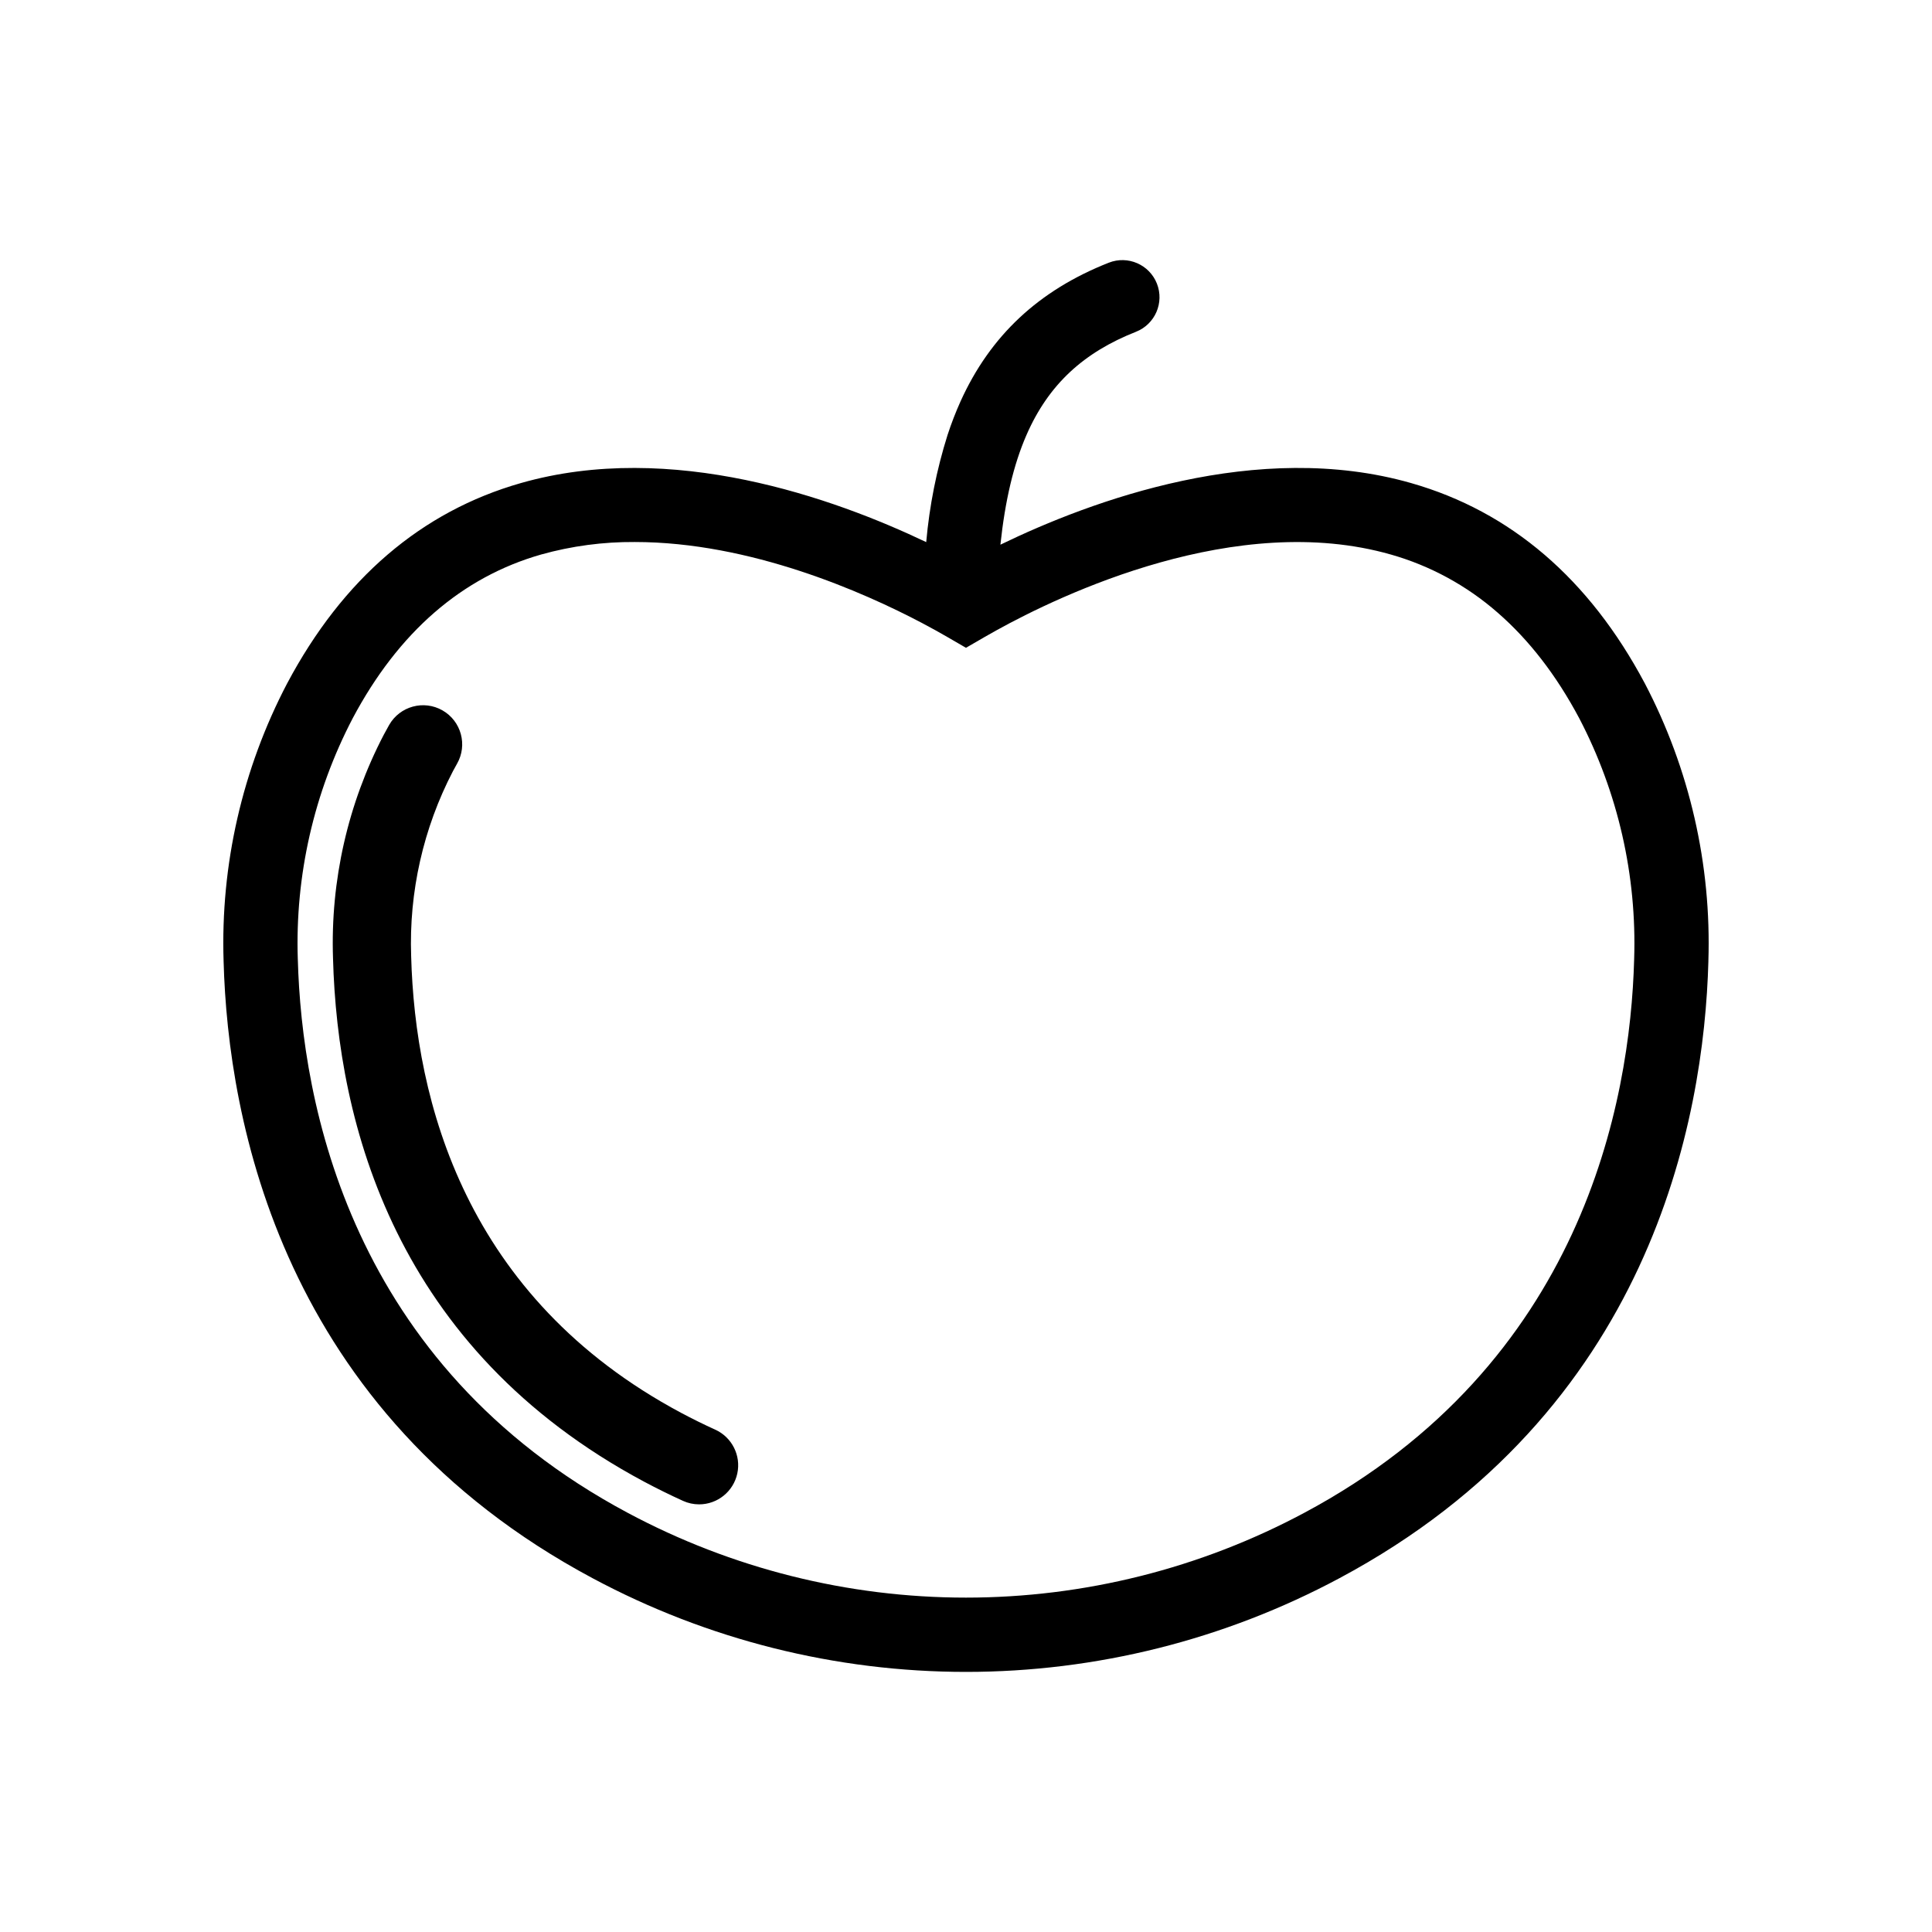
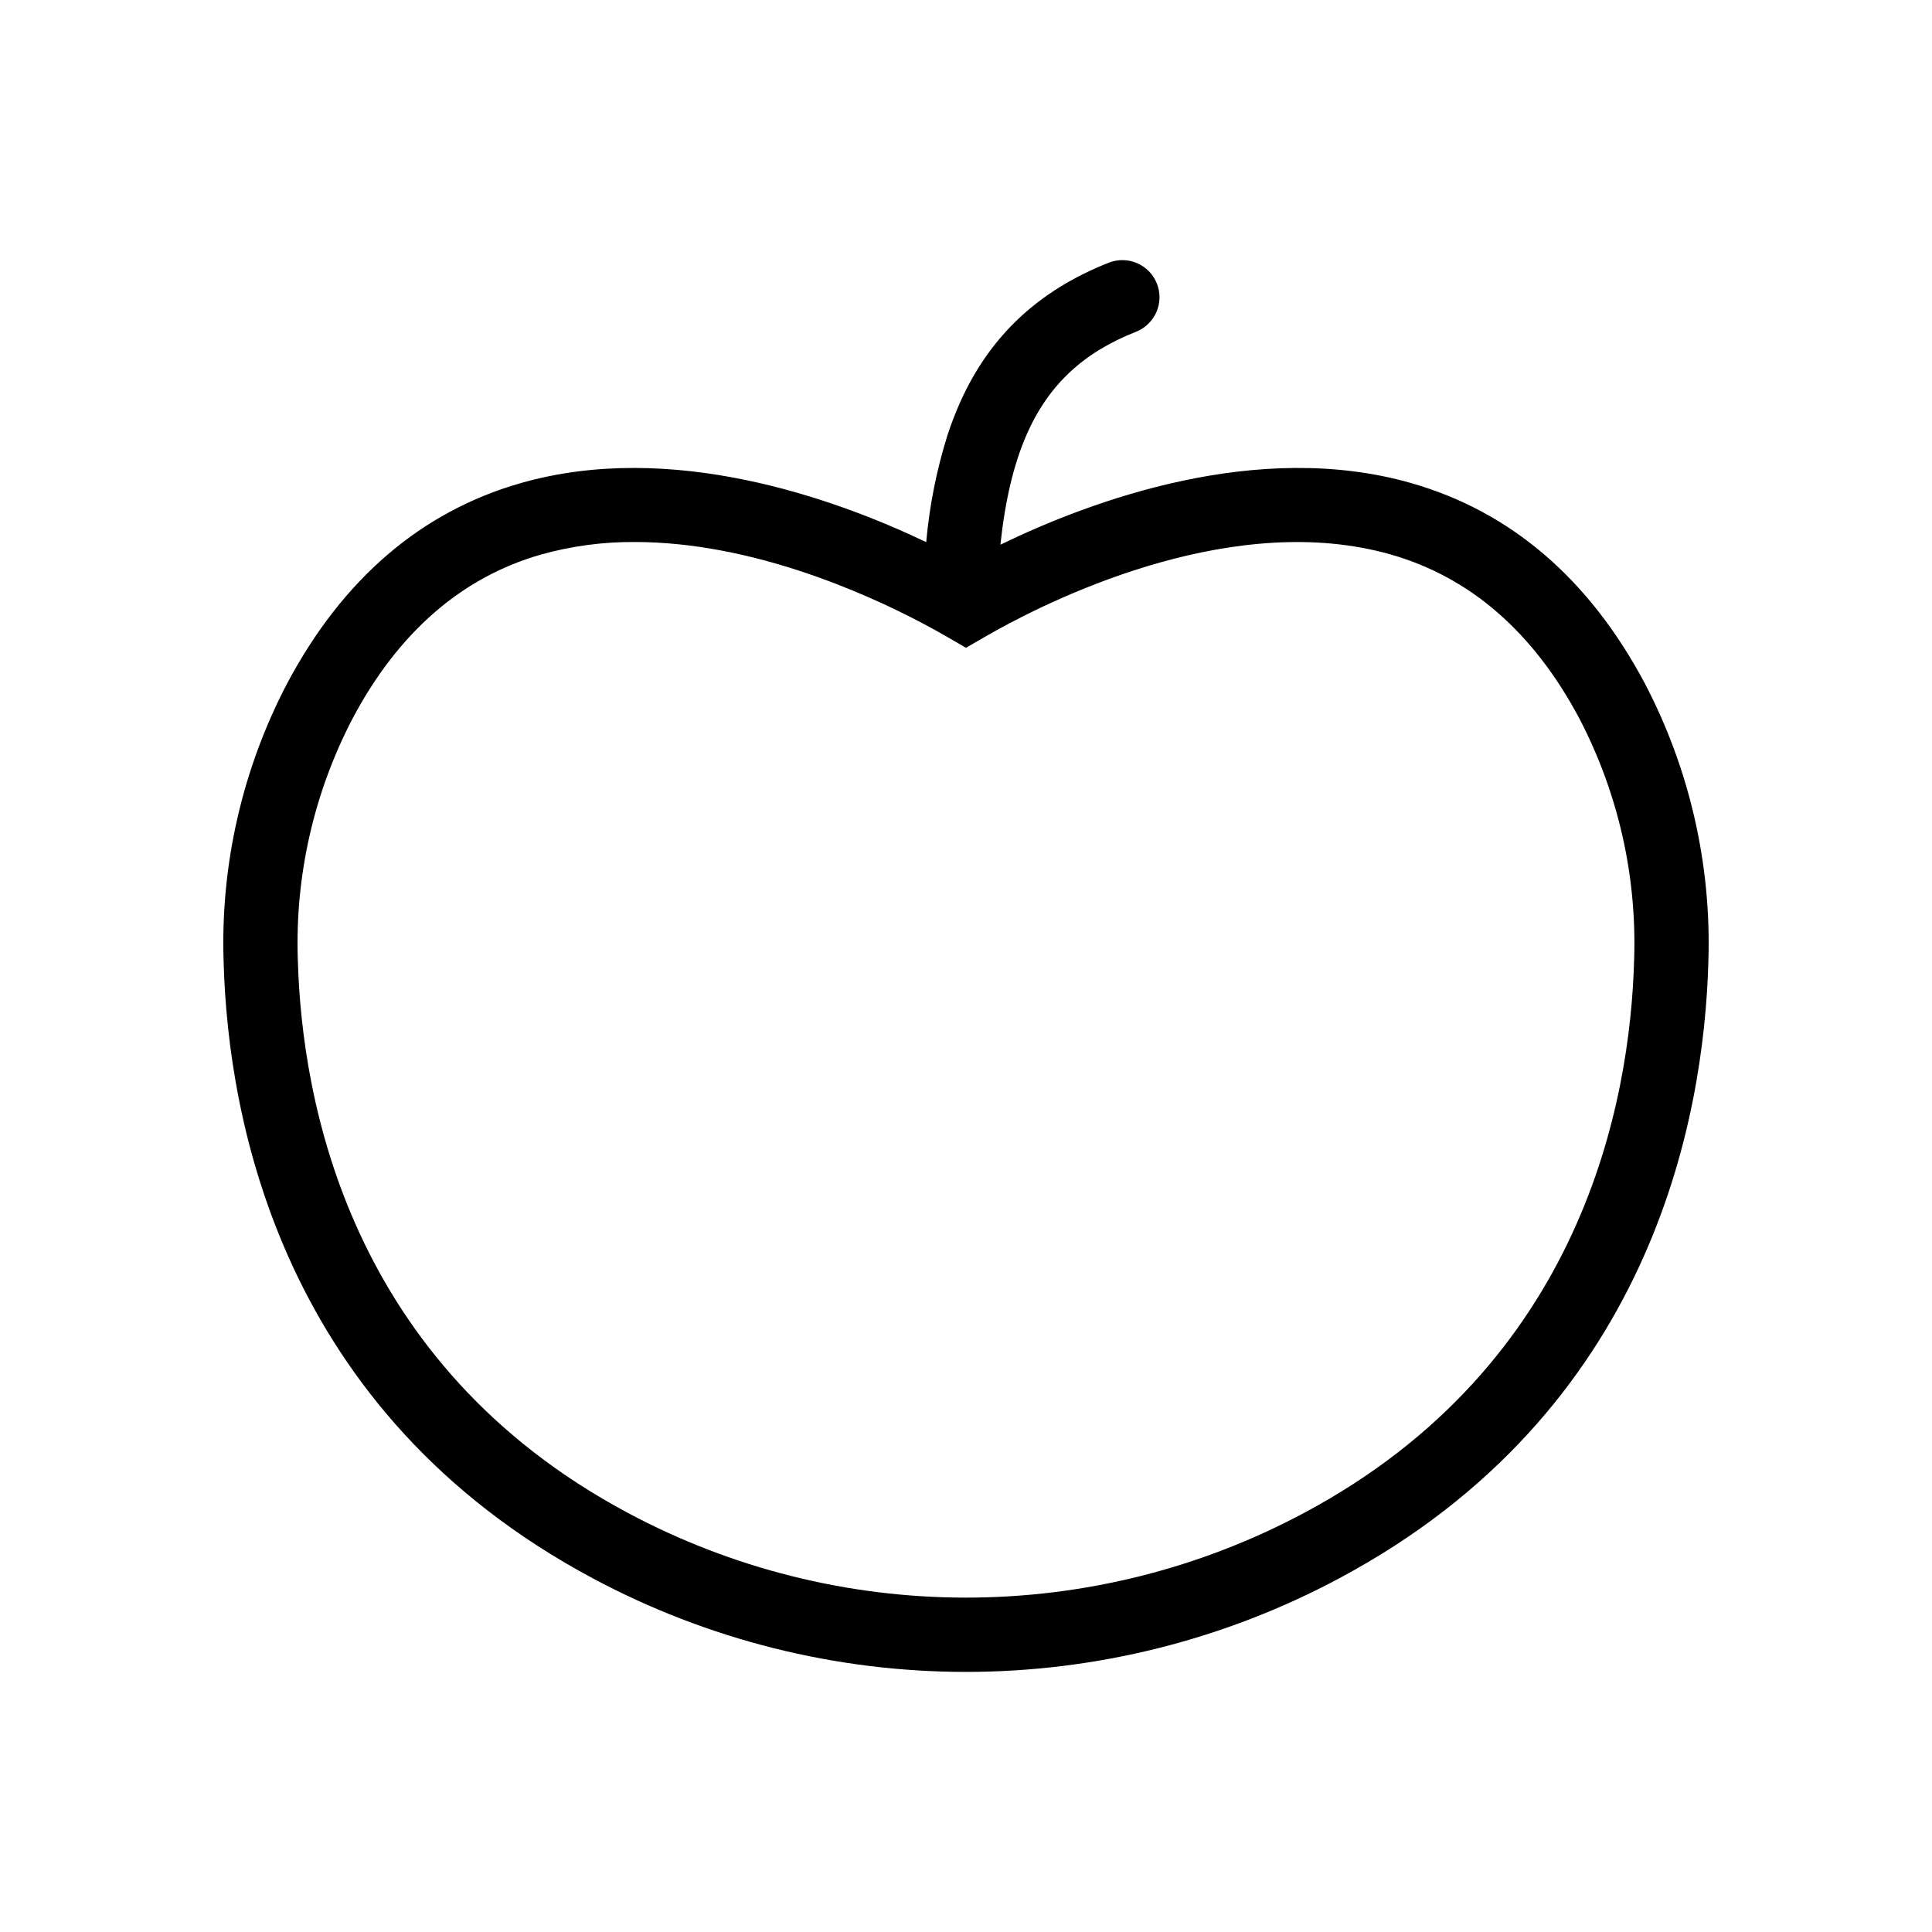
<svg xmlns="http://www.w3.org/2000/svg" fill="#000000" width="800px" height="800px" version="1.1" viewBox="144 144 512 512">
  <g>
    <path d="m579.89 325.1c-14.719-27.691-35.551-45.551-61.922-53.078-40.727-11.641-84.703 4.613-108.85 16.324 1.238-11.66 3.484-21.215 6.906-29.059 5.883-13.492 15.254-21.934 29.027-27.363 5.055-1.996 7.535-7.707 5.543-12.762-1.996-5.055-7.711-7.535-12.766-5.539-18.547 7.312-31.391 19.324-39.262 36.715v-0.004c-1.312 2.922-2.469 5.91-3.461 8.957-2.902 9.227-4.797 18.742-5.648 28.375-24.414-11.641-67.484-27.059-107.43-15.645-26.371 7.527-47.203 25.387-61.922 53.078h-0.004c-11.879 22.691-17.684 48.07-16.844 73.672 1.152 42.164 15.379 119.46 97.801 163.48 30.434 16.293 64.418 24.82 98.941 24.82 34.52 0 68.504-8.527 98.941-24.82 82.422-44.023 96.648-121.32 97.801-163.48h-0.004c0.84-25.602-4.965-50.98-16.844-73.672zm-2.824 73.141c-1.031 37.883-13.758 107.32-87.398 146.66-27.586 14.762-58.387 22.484-89.672 22.484-31.289 0-62.09-7.723-89.672-22.484-73.645-39.332-86.367-108.77-87.398-146.66h-0.004c-0.742-22.199 4.273-44.211 14.555-63.902 12.113-22.789 28.918-37.391 49.957-43.395 8.07-2.254 16.418-3.363 24.797-3.305 30.641 0 60.594 13.293 76.035 21.422 2.746 1.445 5.039 2.734 6.789 3.75l4.941 2.863 4.941-2.863c0.867-0.5 1.871-1.074 2.992-1.691 17.309-9.594 63.812-31.832 104.63-20.172l-0.004-0.004c10.465 2.973 20.145 8.234 28.328 15.402 8.344 7.254 15.555 16.582 21.629 27.996v-0.004c10.281 19.691 15.297 41.703 14.555 63.902z" />
-     <path d="m329.26 542.67c-1.473-0.004-2.93-0.316-4.269-0.93-3.375-1.531-6.828-3.234-10.266-5.062-66.02-35.27-81.289-94.895-82.473-138.7-0.703-20.59 3.934-41.008 13.457-59.273 0.449-0.855 0.93-1.727 1.422-2.59 2.84-4.969 9.168-6.691 14.133-3.856 4.969 2.84 6.695 9.168 3.856 14.133-0.375 0.652-0.738 1.316-1.094 1.992-7.856 15.113-11.668 32.004-11.066 49.027 1.039 38.32 14.285 90.414 71.516 120.99 3.039 1.617 6.094 3.125 9.066 4.473h0.004c4.441 2.016 6.875 6.859 5.844 11.625-1.031 4.769-5.25 8.172-10.129 8.172z" />
  </g>
</svg>